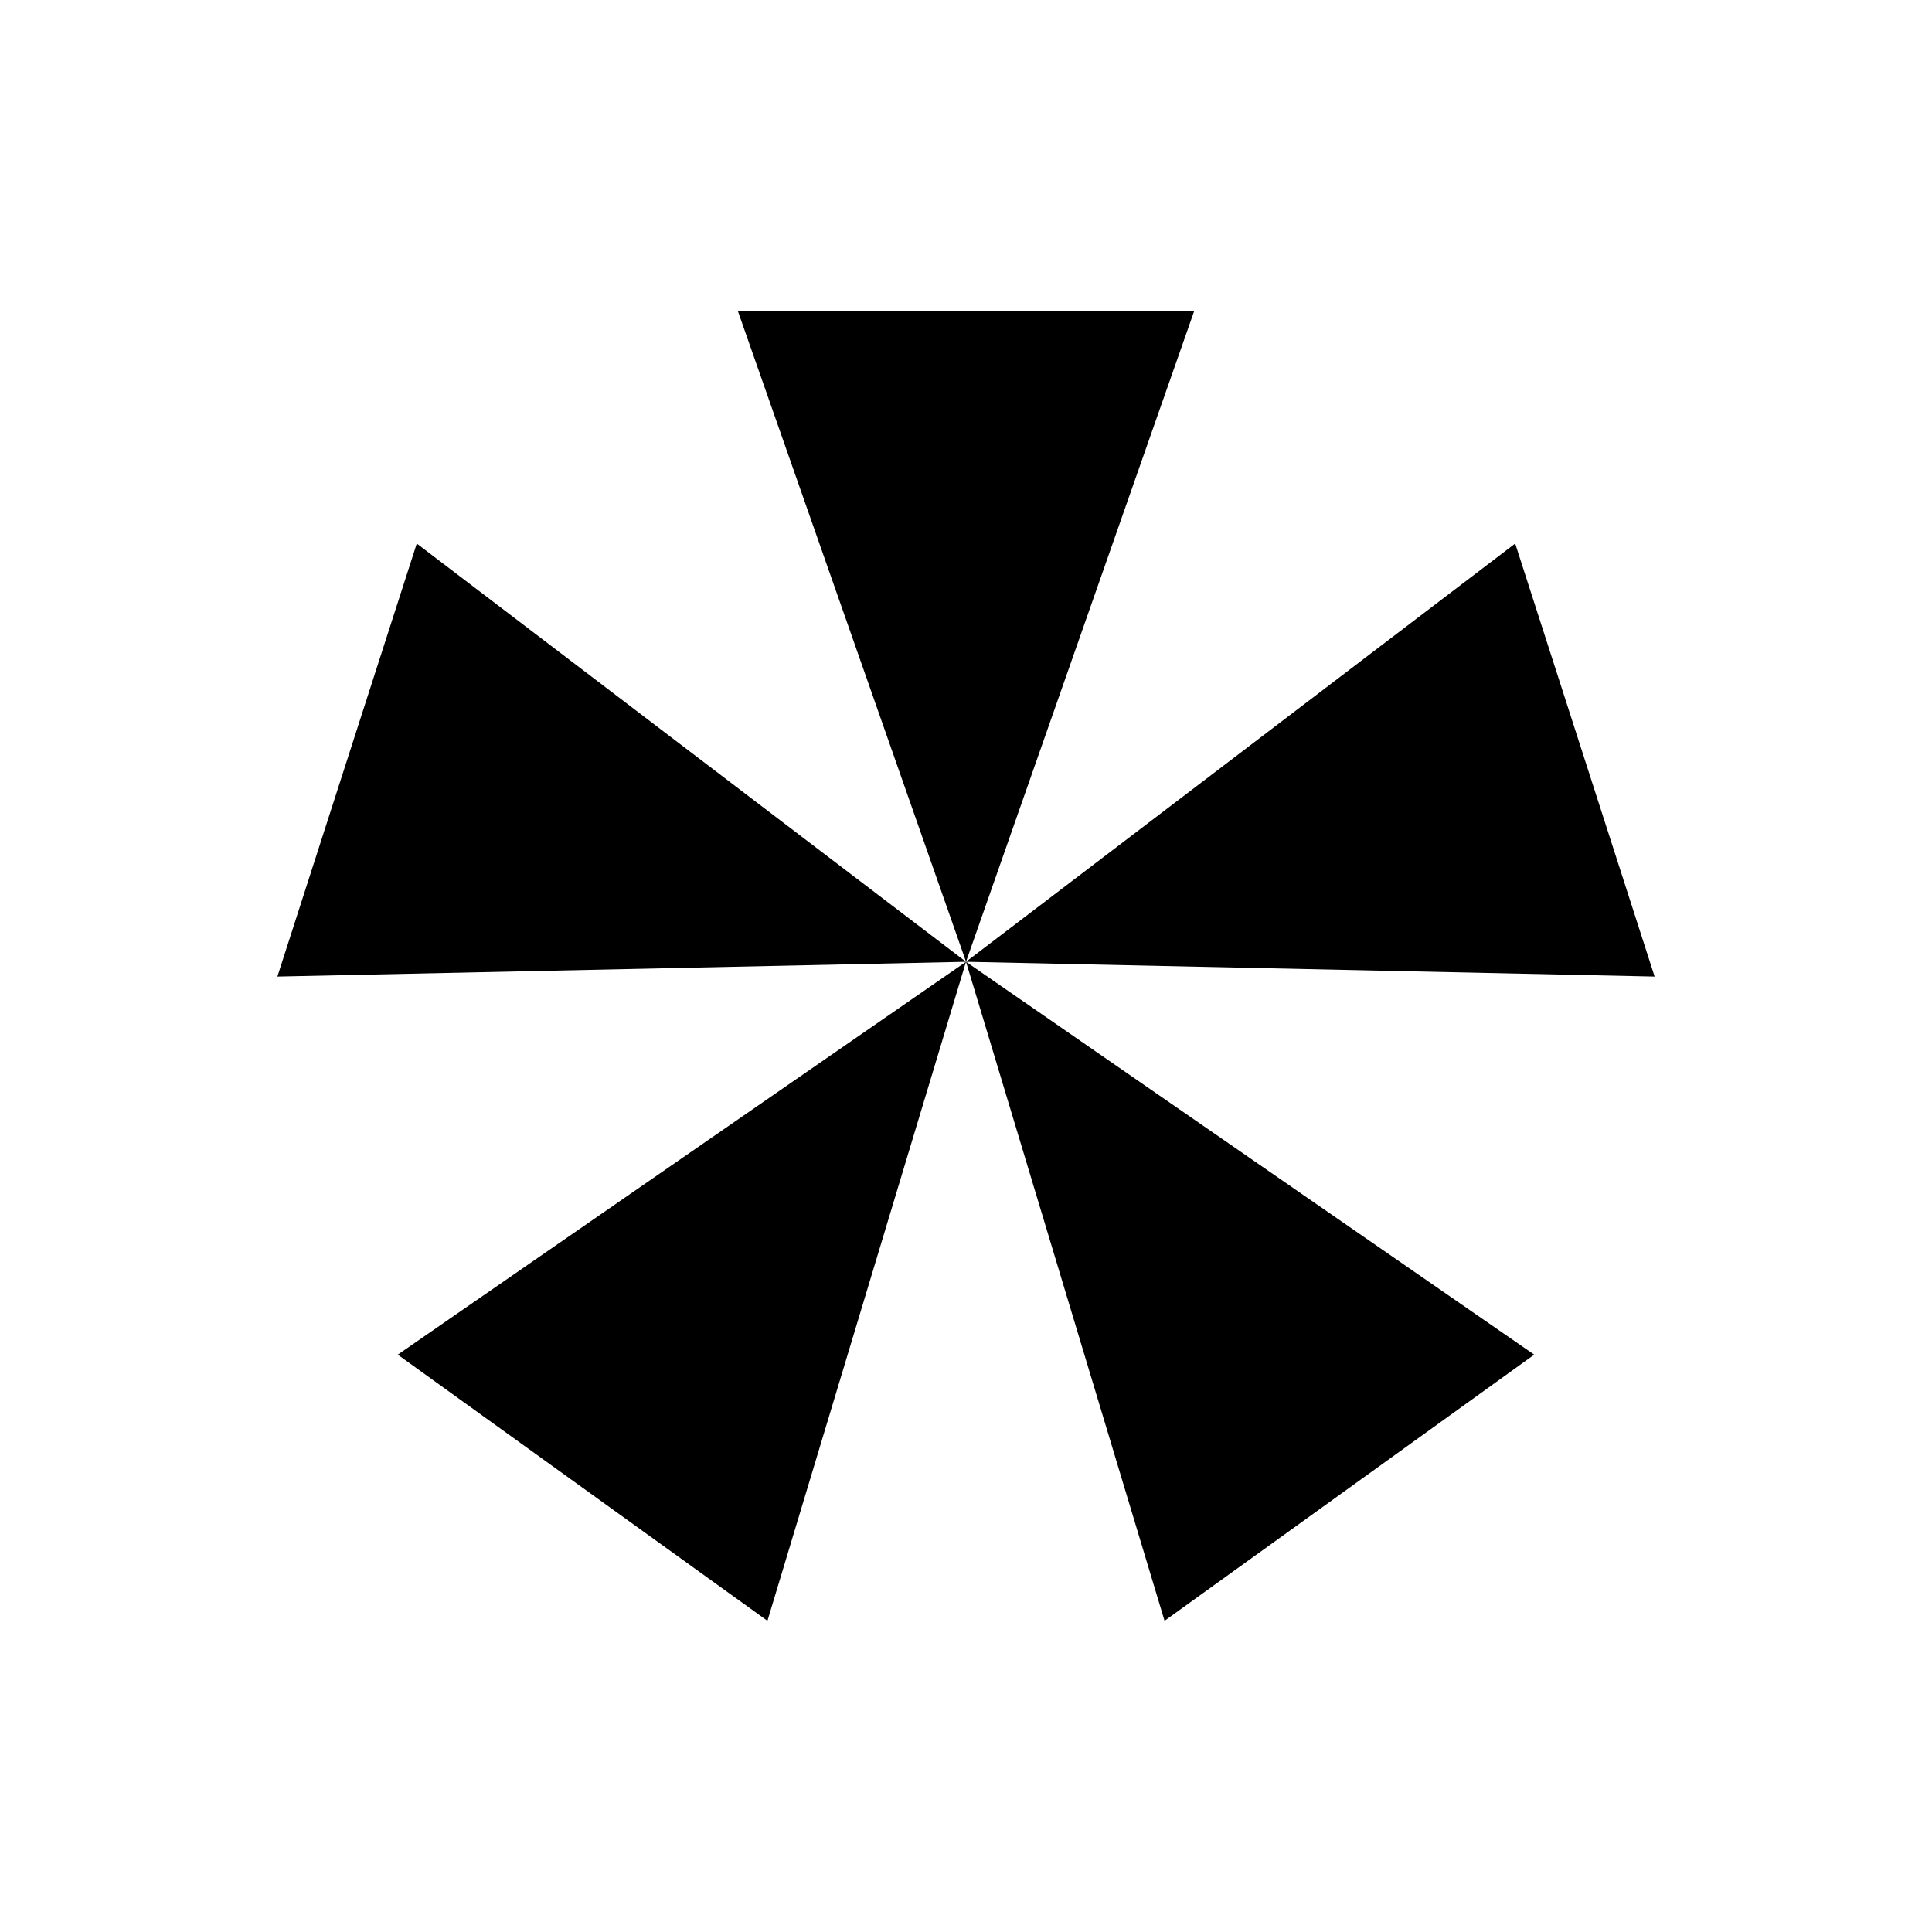
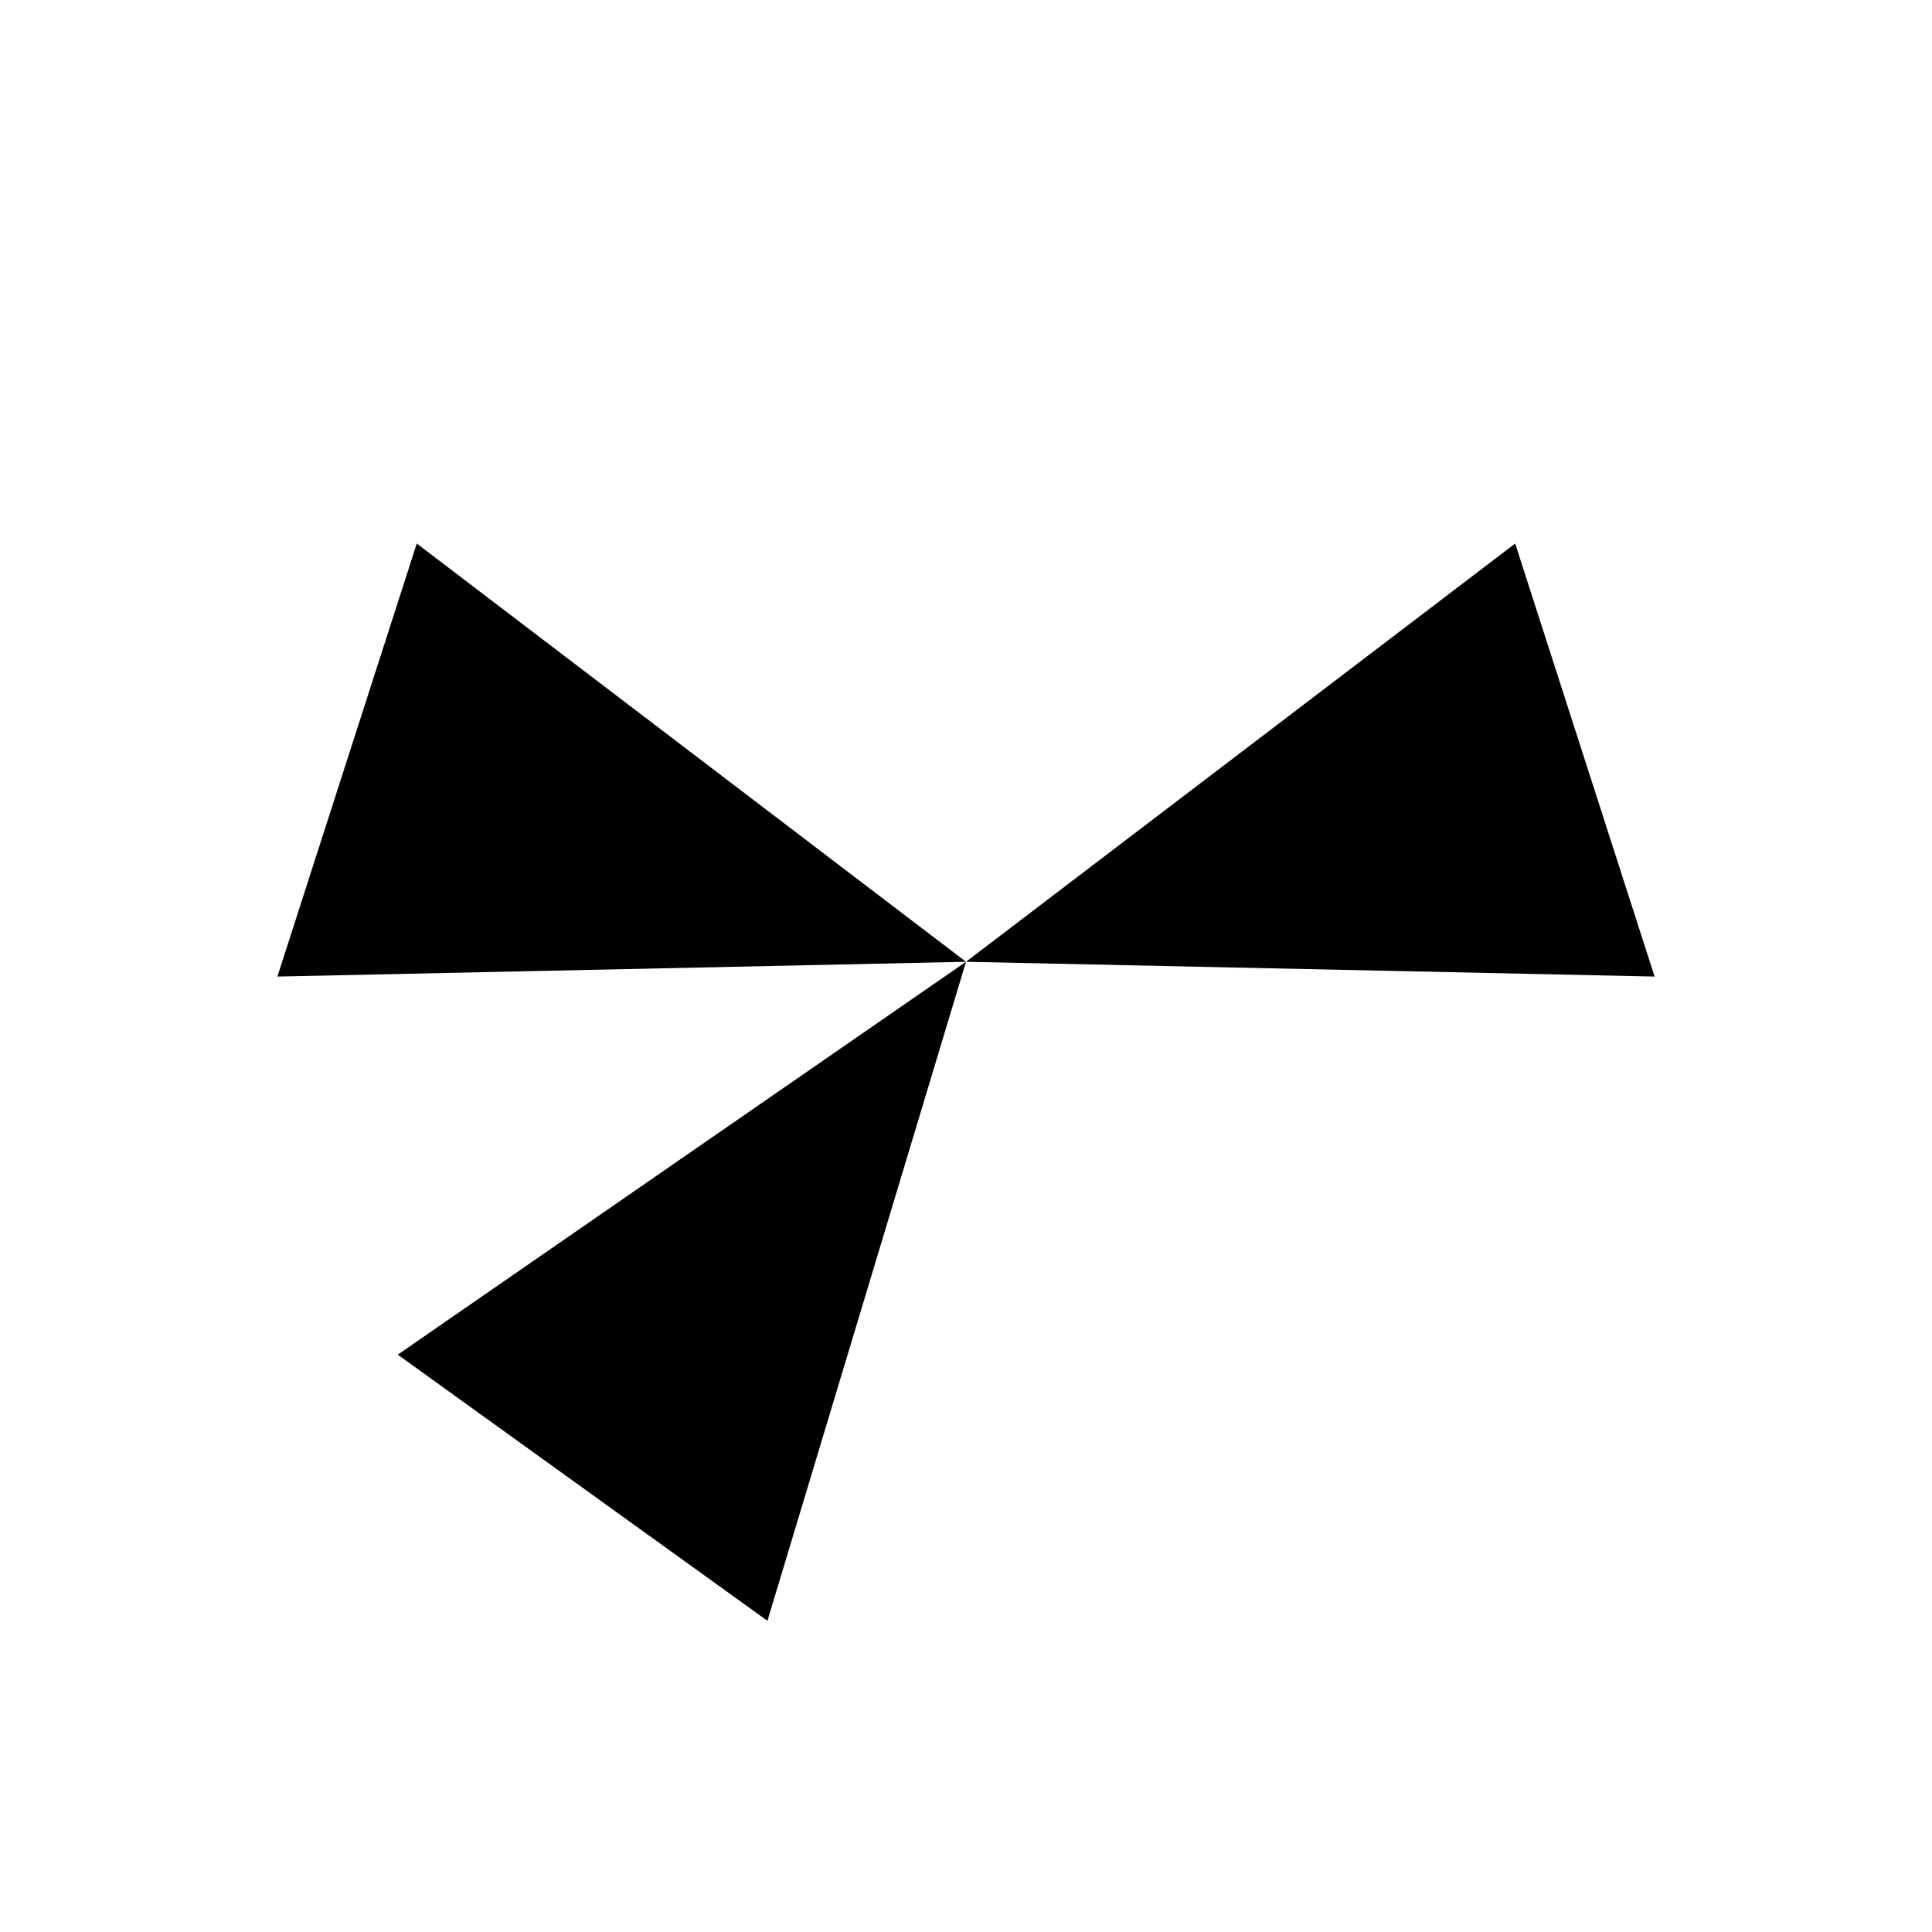
<svg xmlns="http://www.w3.org/2000/svg" fill="#000000" width="800px" height="800px" version="1.1" viewBox="144 144 512 512">
  <g>
-     <path d="m460.46 226.46h-120.91l60.457 172.41z" />
    <path d="m217.51 402.8 182.49-3.918-145.55-110.84z" />
    <path d="m347.38 573.53 52.621-174.65-150.59 104.12z" />
-     <path d="m452.62 573.53 97.965-70.531-150.58-104.12z" />
    <path d="m545.54 288.04-145.54 110.84 182.49 3.918z" />
  </g>
</svg>